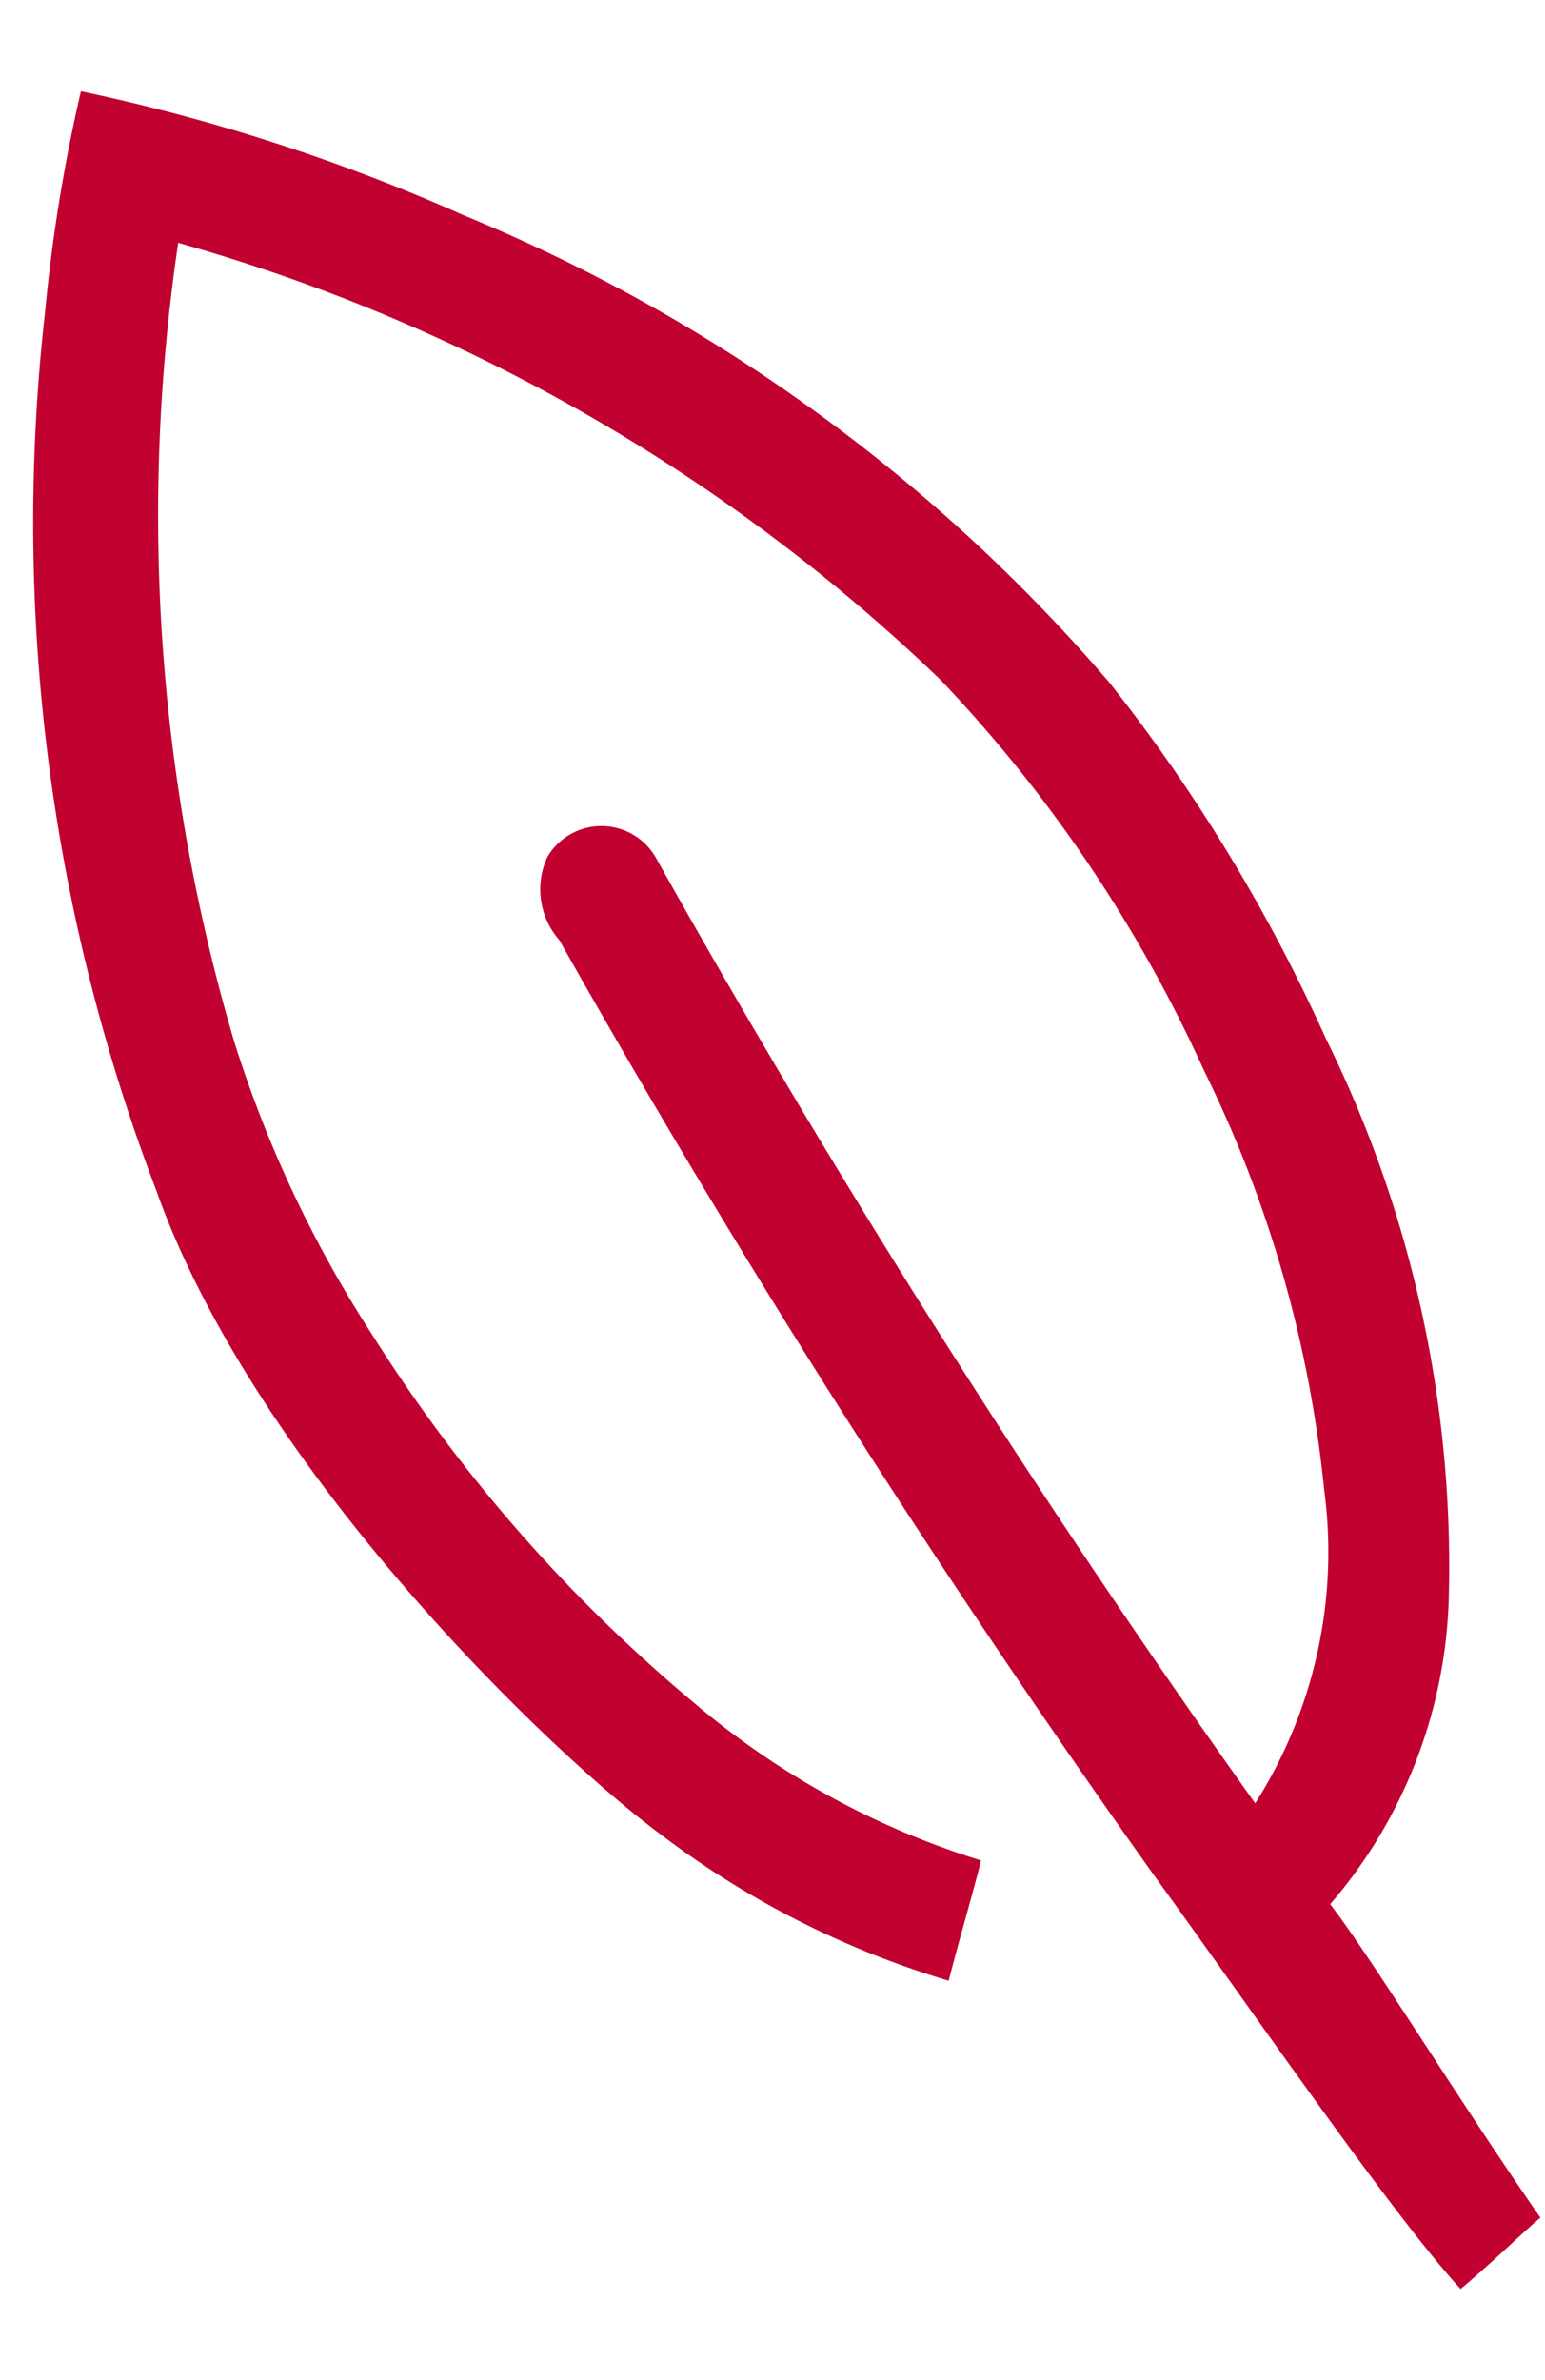
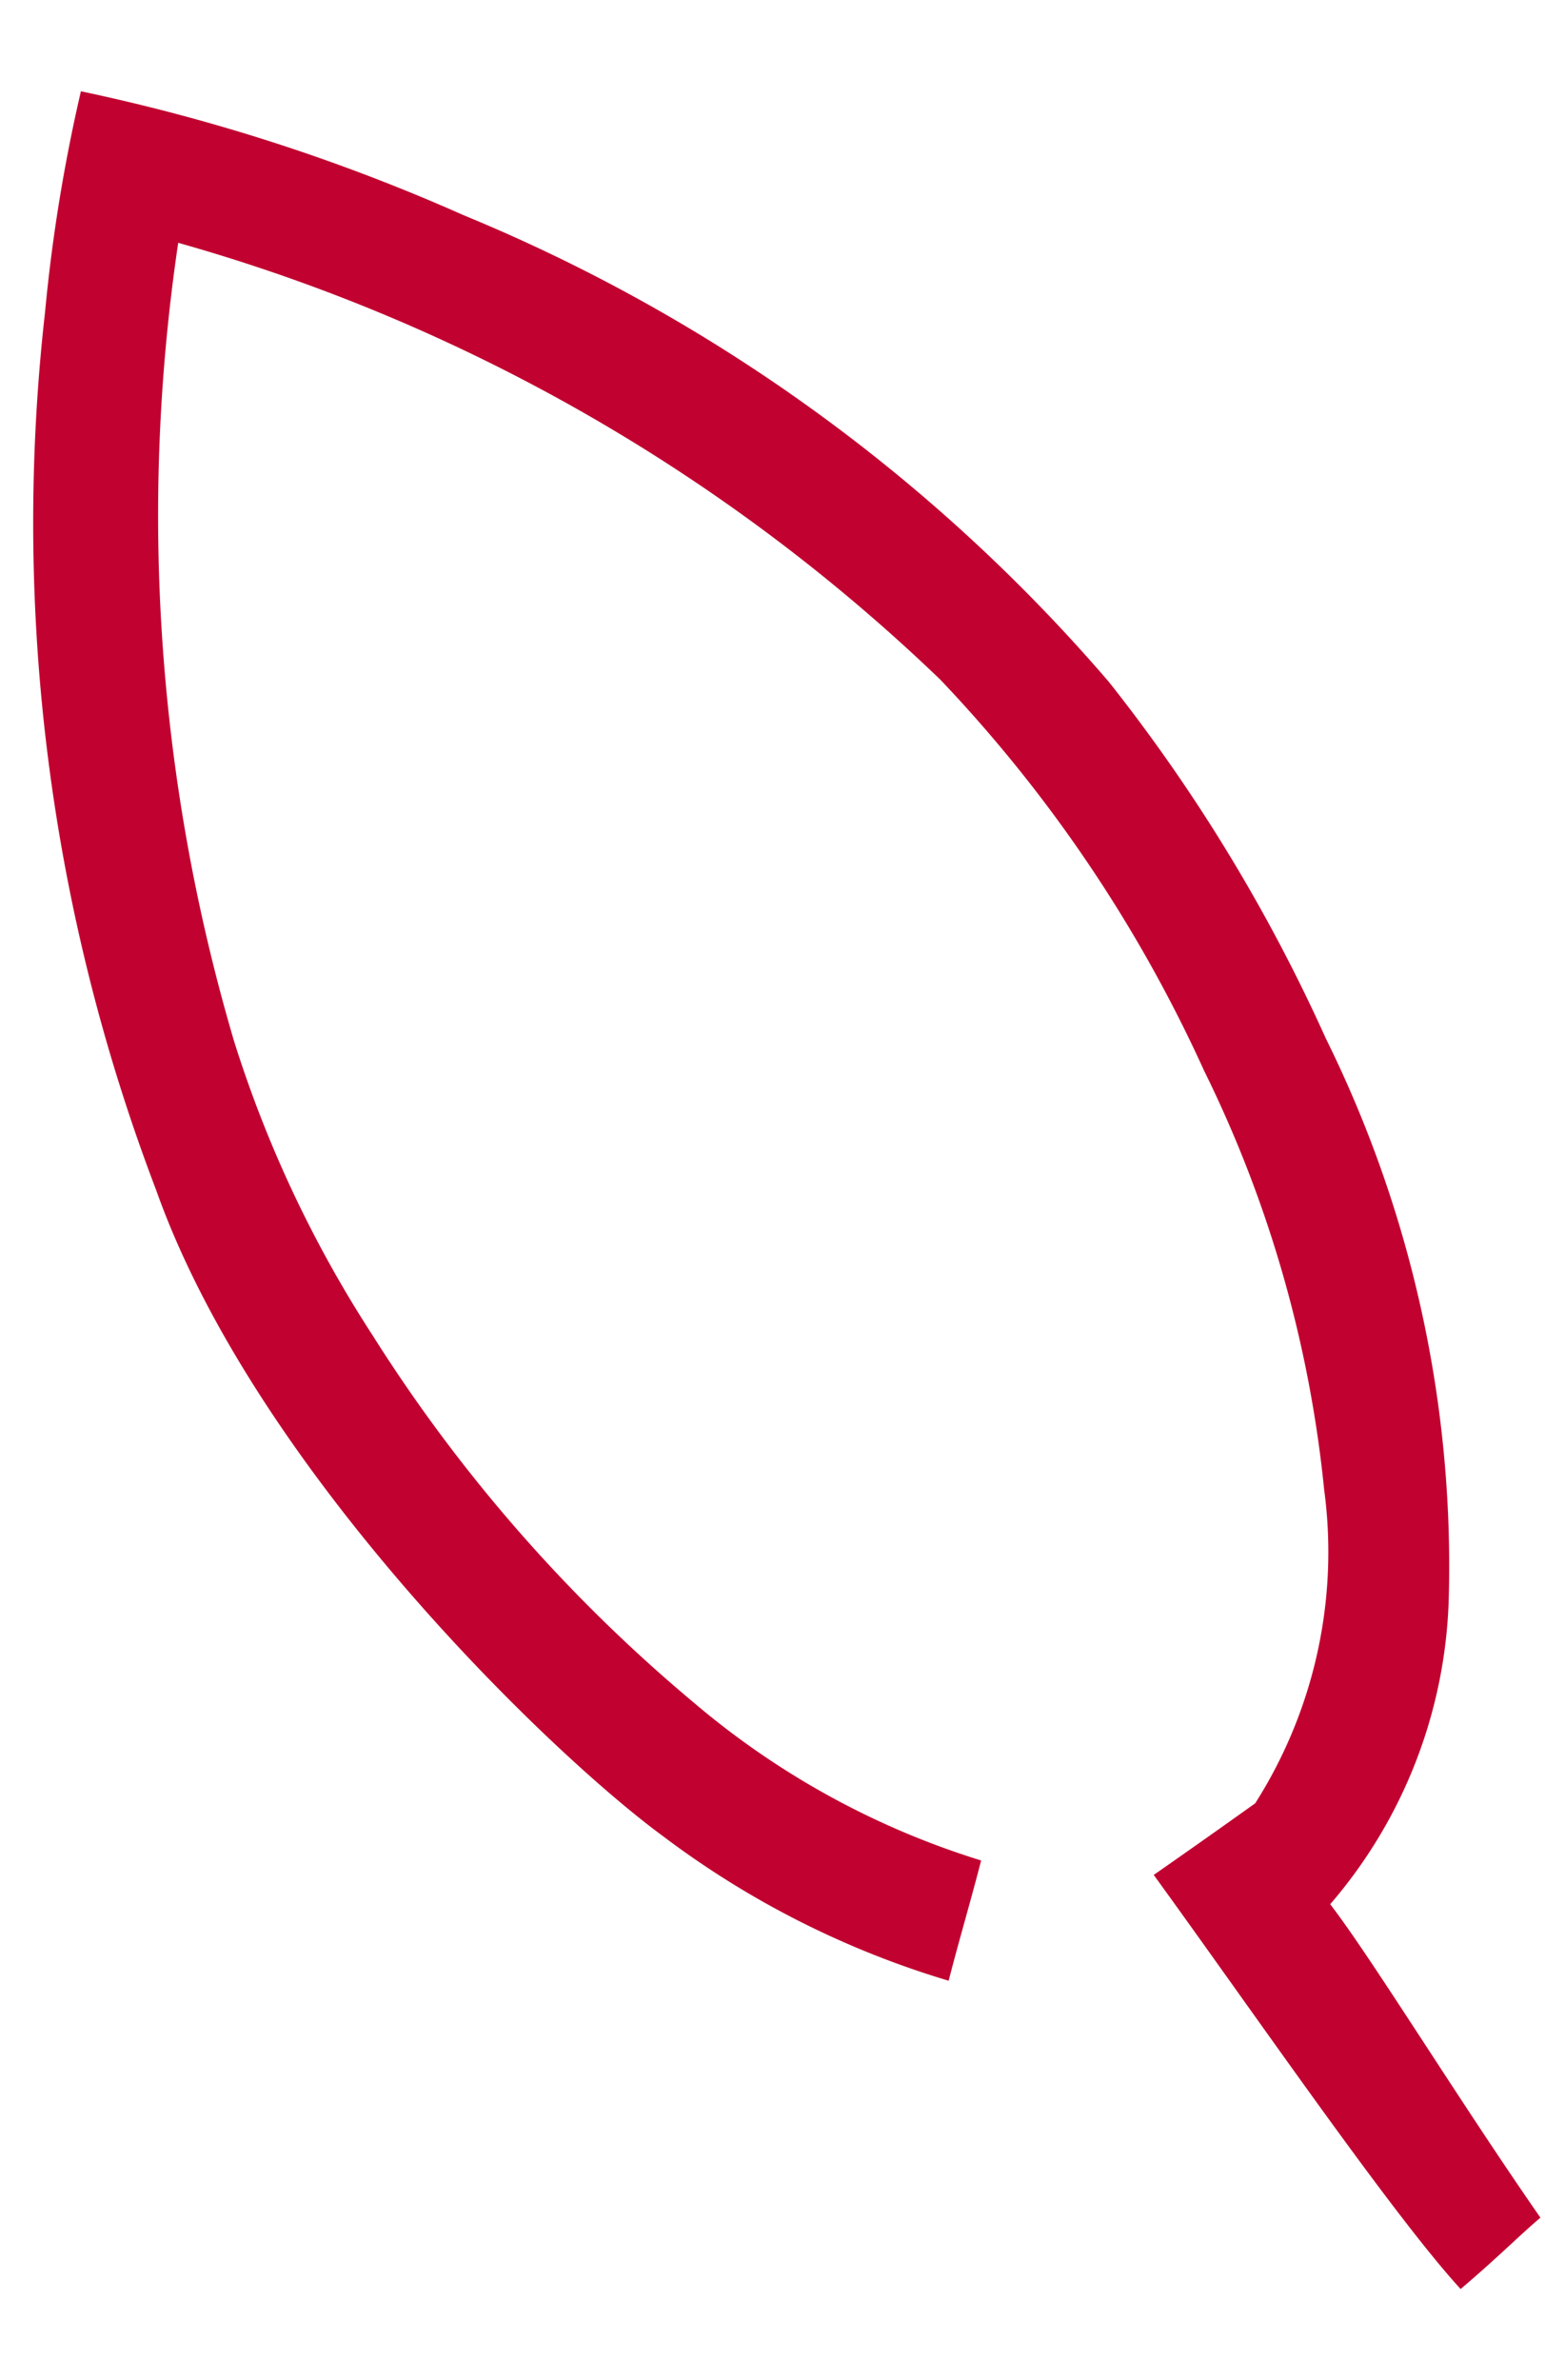
<svg xmlns="http://www.w3.org/2000/svg" width="25.075" height="38.606" viewBox="0 0 25.075 38.606">
-   <path id="Feuille" d="M83.19,1.273A30.372,30.372,0,0,1,97.526.465a26.972,26.972,0,0,1,3.536.831,31.015,31.015,0,0,1-2.436,6.051,27.7,27.7,0,0,1-8.285,9.924,27.543,27.543,0,0,1-6.018,3.11,19.3,19.3,0,0,1-9.172,1.358,7.938,7.938,0,0,1-4.839-2.268c-.9.6-3.3,1.85-5.31,3.049-.257-.353-.6-.739-1.064-1.373,1.288-1.025,4.7-3.034,7.048-4.5a171.484,171.484,0,0,1,15.8-8.566,1.25,1.25,0,0,1,1.358-.1,1.018,1.018,0,0,1-.123,1.751A167.532,167.532,0,0,0,72.03,18.371a7.593,7.593,0,0,0,5,1.471,19.817,19.817,0,0,0,6.916-1.471,22.979,22.979,0,0,0,6.624-3.828A29.34,29.34,0,0,0,98.5,2.7a30.121,30.121,0,0,0-12.978,0,19.428,19.428,0,0,0-4.917,1.909A25.508,25.508,0,0,0,74.3,9.39a13.235,13.235,0,0,0-2.885,4.479c-.64-.213-1.269-.449-1.909-.662A14.647,14.647,0,0,1,72.165,8.75C73.636,7.01,78.576,2.557,83.19,1.273Z" transform="translate(7.07 102.387) rotate(-94)" fill="#c10230" />
+   <path id="Feuille" d="M83.19,1.273A30.372,30.372,0,0,1,97.526.465a26.972,26.972,0,0,1,3.536.831,31.015,31.015,0,0,1-2.436,6.051,27.7,27.7,0,0,1-8.285,9.924,27.543,27.543,0,0,1-6.018,3.11,19.3,19.3,0,0,1-9.172,1.358,7.938,7.938,0,0,1-4.839-2.268c-.9.6-3.3,1.85-5.31,3.049-.257-.353-.6-.739-1.064-1.373,1.288-1.025,4.7-3.034,7.048-4.5A167.532,167.532,0,0,0,72.03,18.371a7.593,7.593,0,0,0,5,1.471,19.817,19.817,0,0,0,6.916-1.471,22.979,22.979,0,0,0,6.624-3.828A29.34,29.34,0,0,0,98.5,2.7a30.121,30.121,0,0,0-12.978,0,19.428,19.428,0,0,0-4.917,1.909A25.508,25.508,0,0,0,74.3,9.39a13.235,13.235,0,0,0-2.885,4.479c-.64-.213-1.269-.449-1.909-.662A14.647,14.647,0,0,1,72.165,8.75C73.636,7.01,78.576,2.557,83.19,1.273Z" transform="translate(7.07 102.387) rotate(-94)" fill="#c10230" />
</svg>